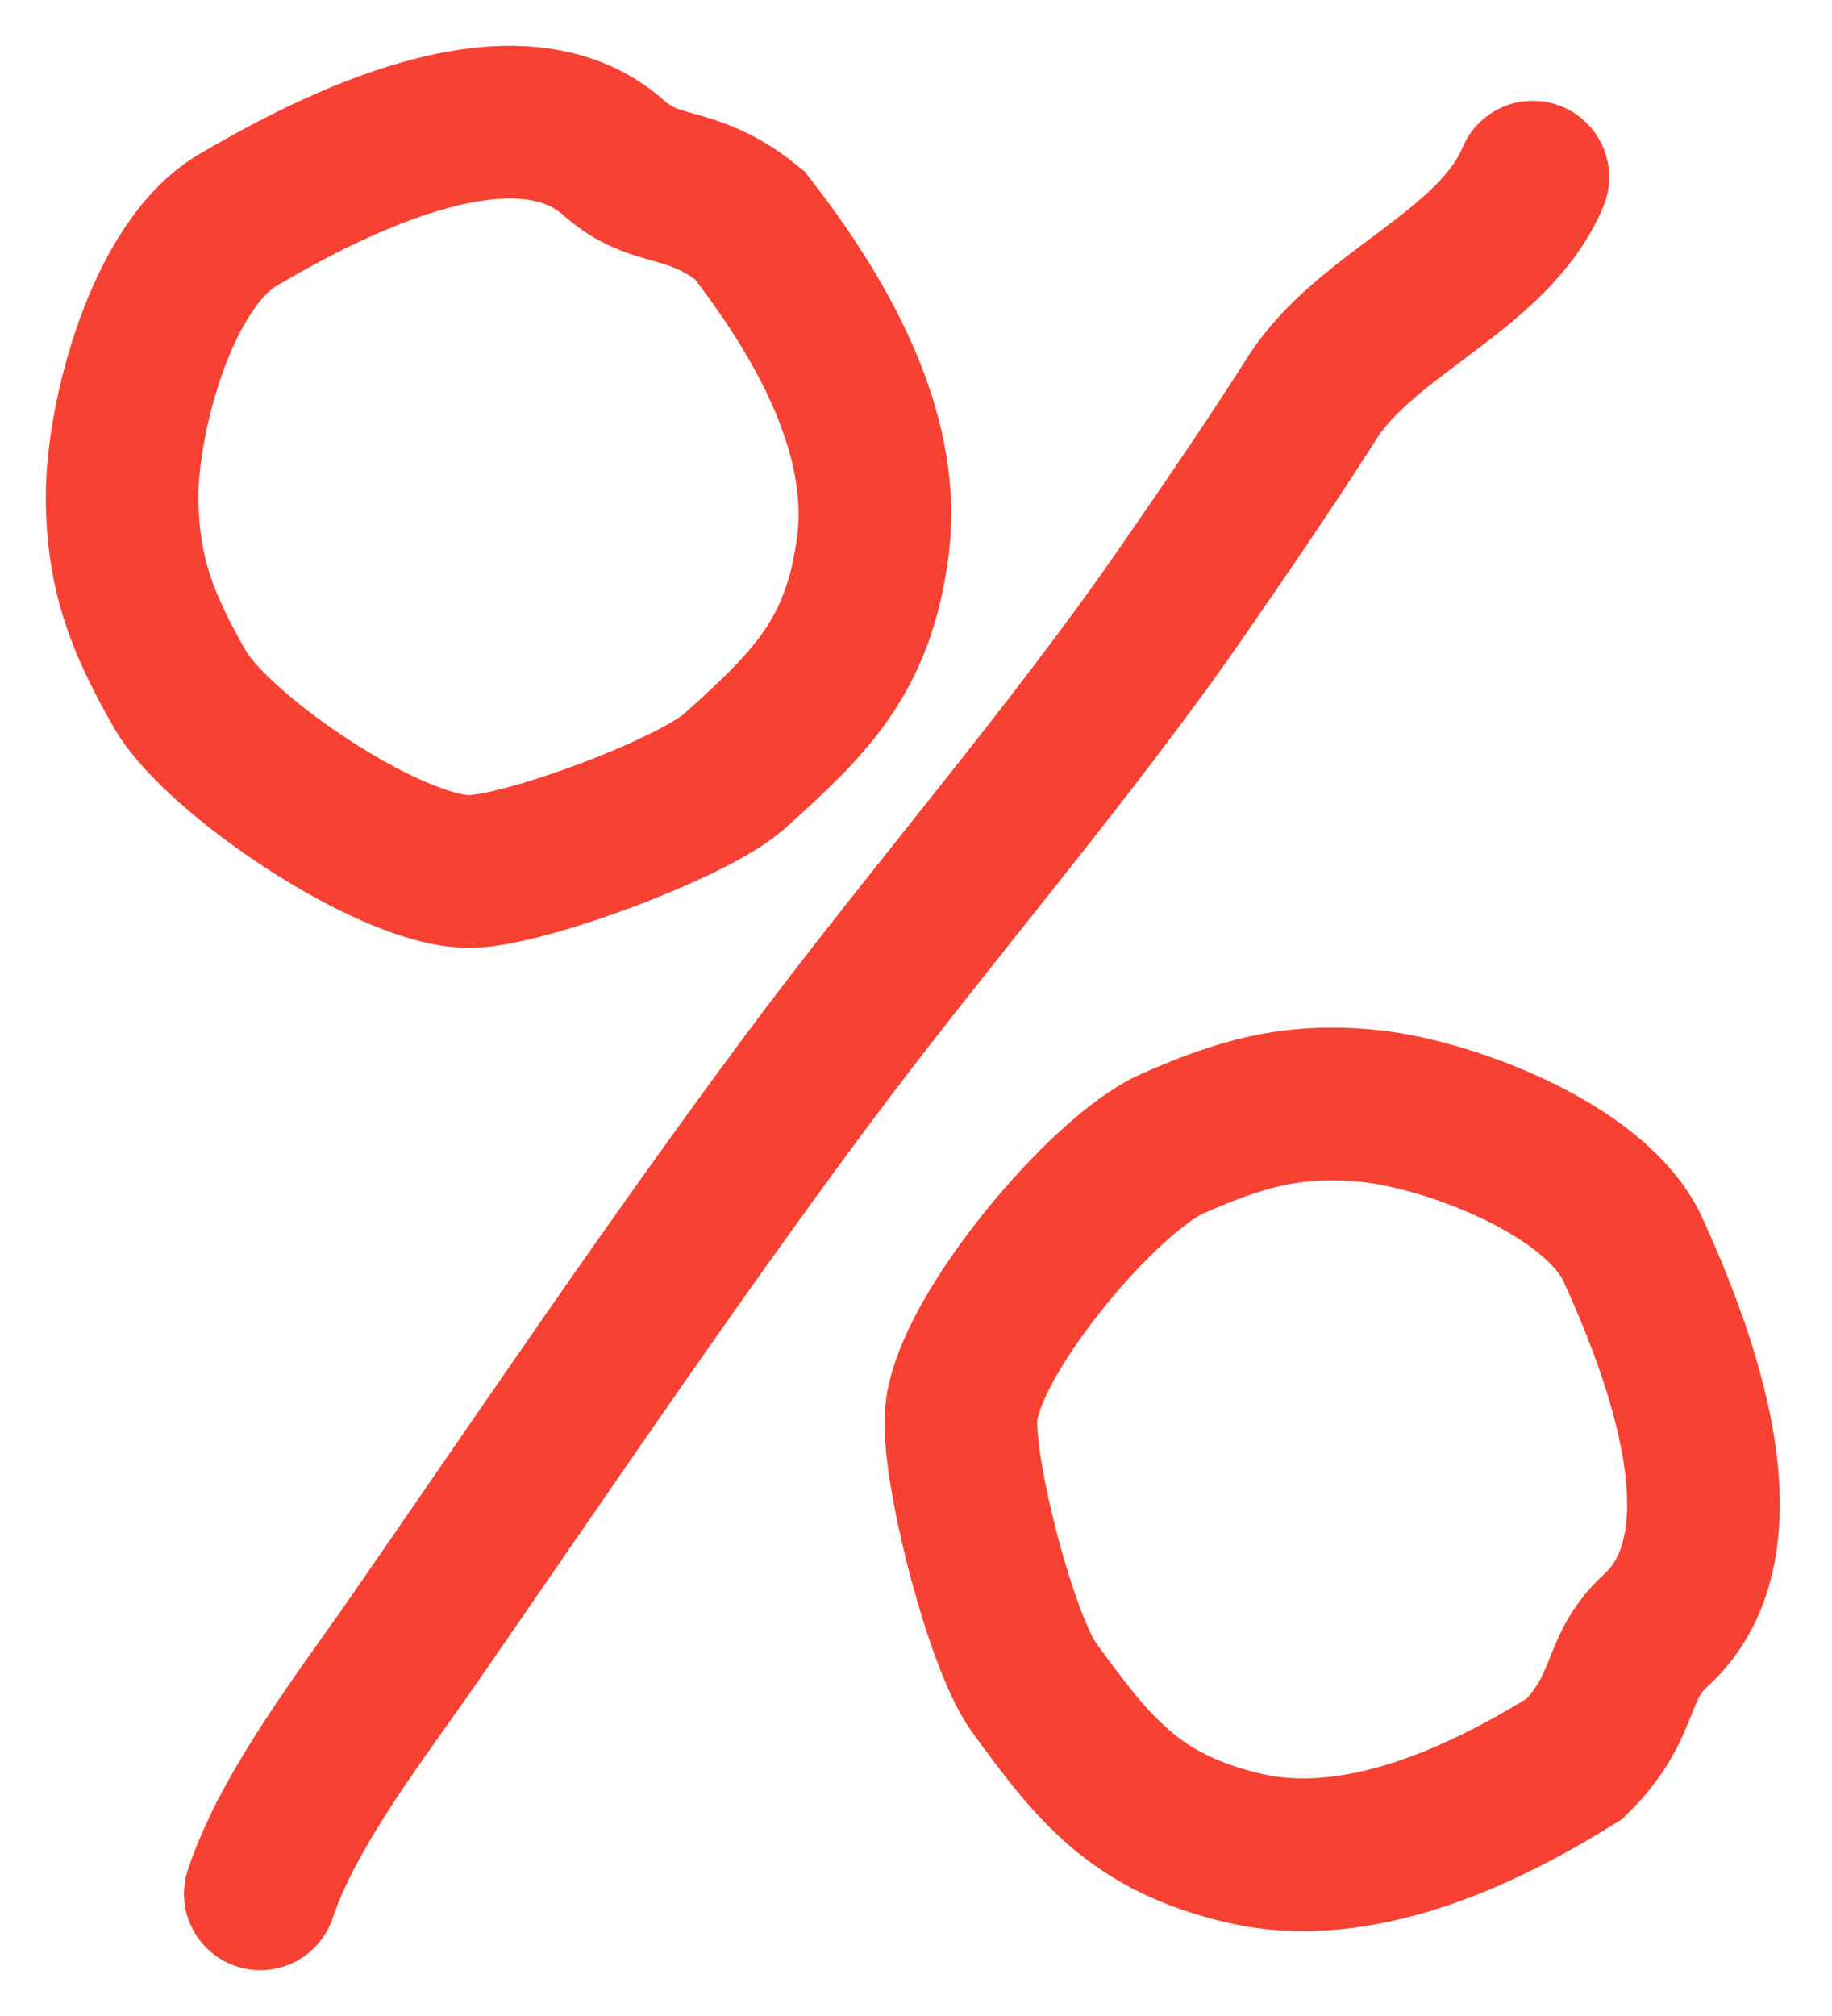
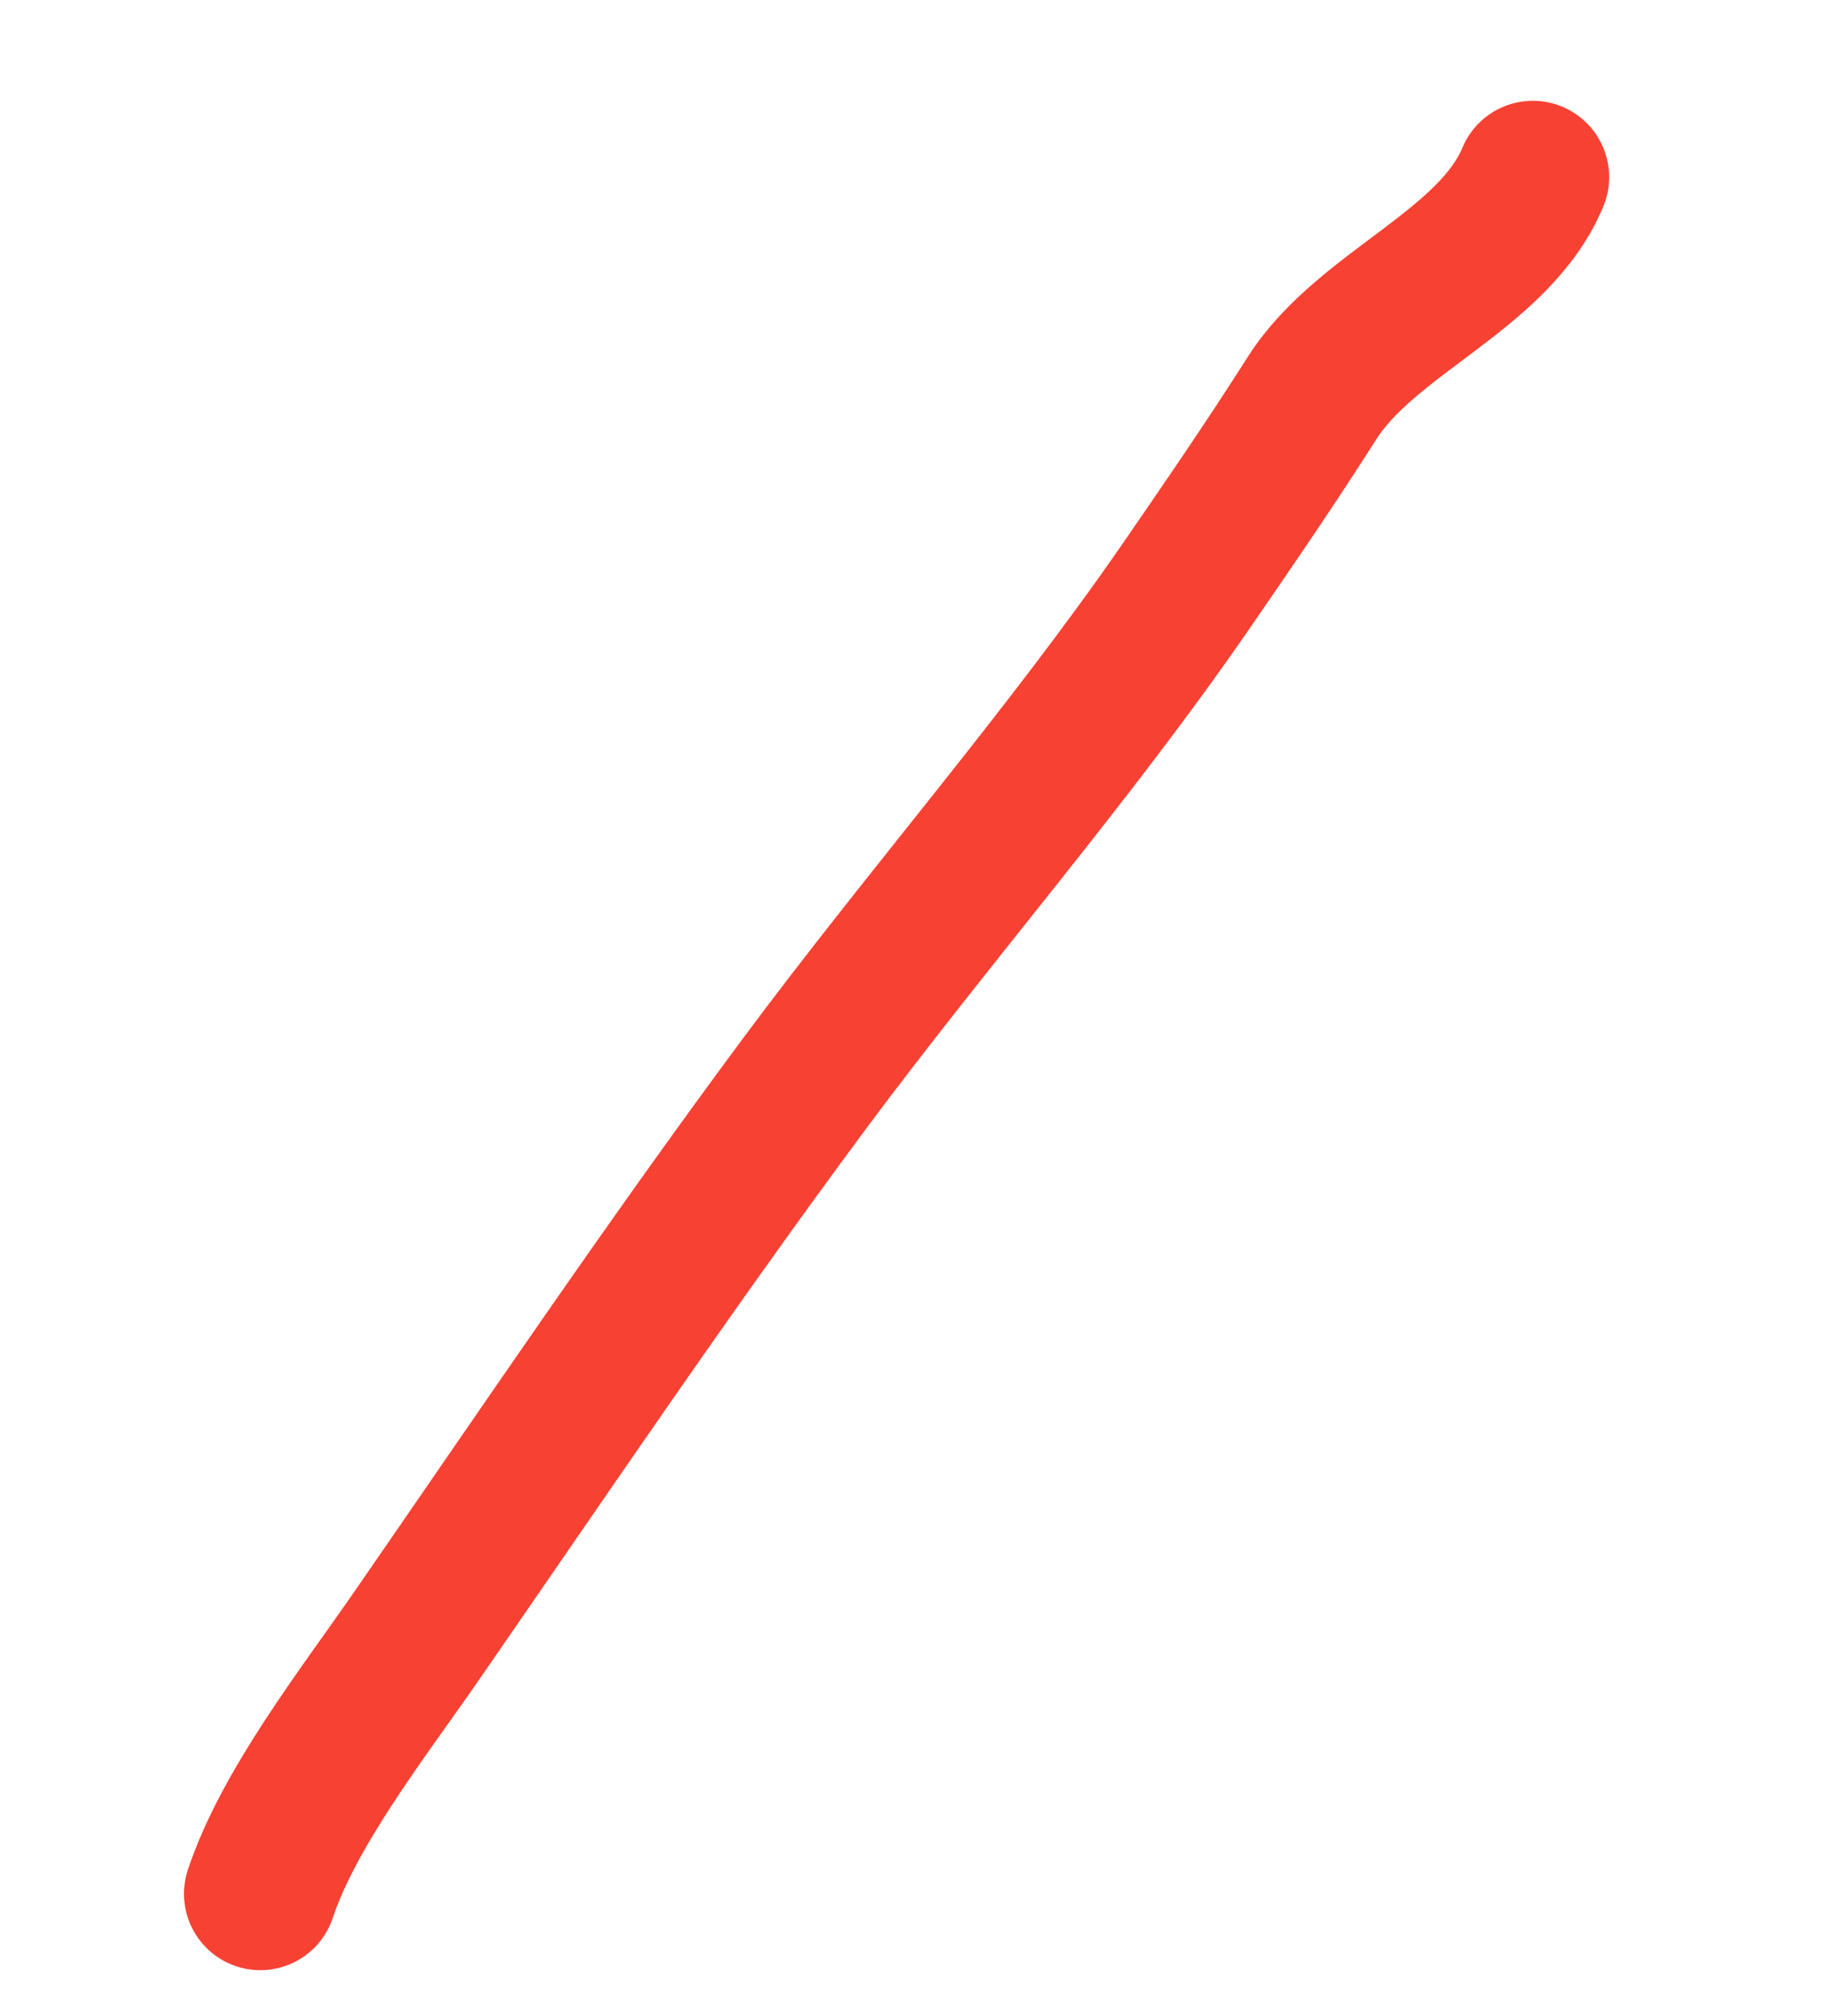
<svg xmlns="http://www.w3.org/2000/svg" width="30" height="33" viewBox="0 0 30 33" fill="none">
-   <path d="M3.894 3.602C5.518 2.647 8.46 1.17 10.051 2.584C10.761 3.216 11.314 2.9 12.279 3.689C13.379 5.104 14.532 7.025 14.296 8.917C14.067 10.746 13.256 11.517 12.033 12.618C11.345 13.237 8.556 14.266 7.683 14.266C6.377 14.266 3.552 12.342 2.947 11.284C2.354 10.246 2 9.41 2 8.127C2 6.817 2.65 4.334 3.894 3.602Z" stroke="#F74133" stroke-width="2.5" stroke-linecap="round" />
-   <path d="M26.741 20.457C27.523 22.171 28.688 25.25 27.116 26.686C26.415 27.328 26.672 27.91 25.787 28.788C24.266 29.736 22.237 30.685 20.38 30.254C18.583 29.837 17.901 28.951 16.932 27.621C16.387 26.872 15.652 23.992 15.742 23.124C15.877 21.824 18.082 19.213 19.197 18.721C20.291 18.238 21.16 17.973 22.435 18.105C23.738 18.241 26.141 19.144 26.741 20.457Z" stroke="#F74133" stroke-width="2.5" stroke-linecap="round" />
  <path d="M25.101 2.9C24.464 4.428 22.379 5.113 21.487 6.514C20.821 7.561 20.127 8.573 19.418 9.601C17.496 12.387 15.198 15.014 13.173 17.739C10.965 20.712 8.897 23.779 6.789 26.825C5.938 28.054 4.731 29.596 4.263 31" stroke="#F74133" stroke-width="2.5" stroke-linecap="round" />
</svg>